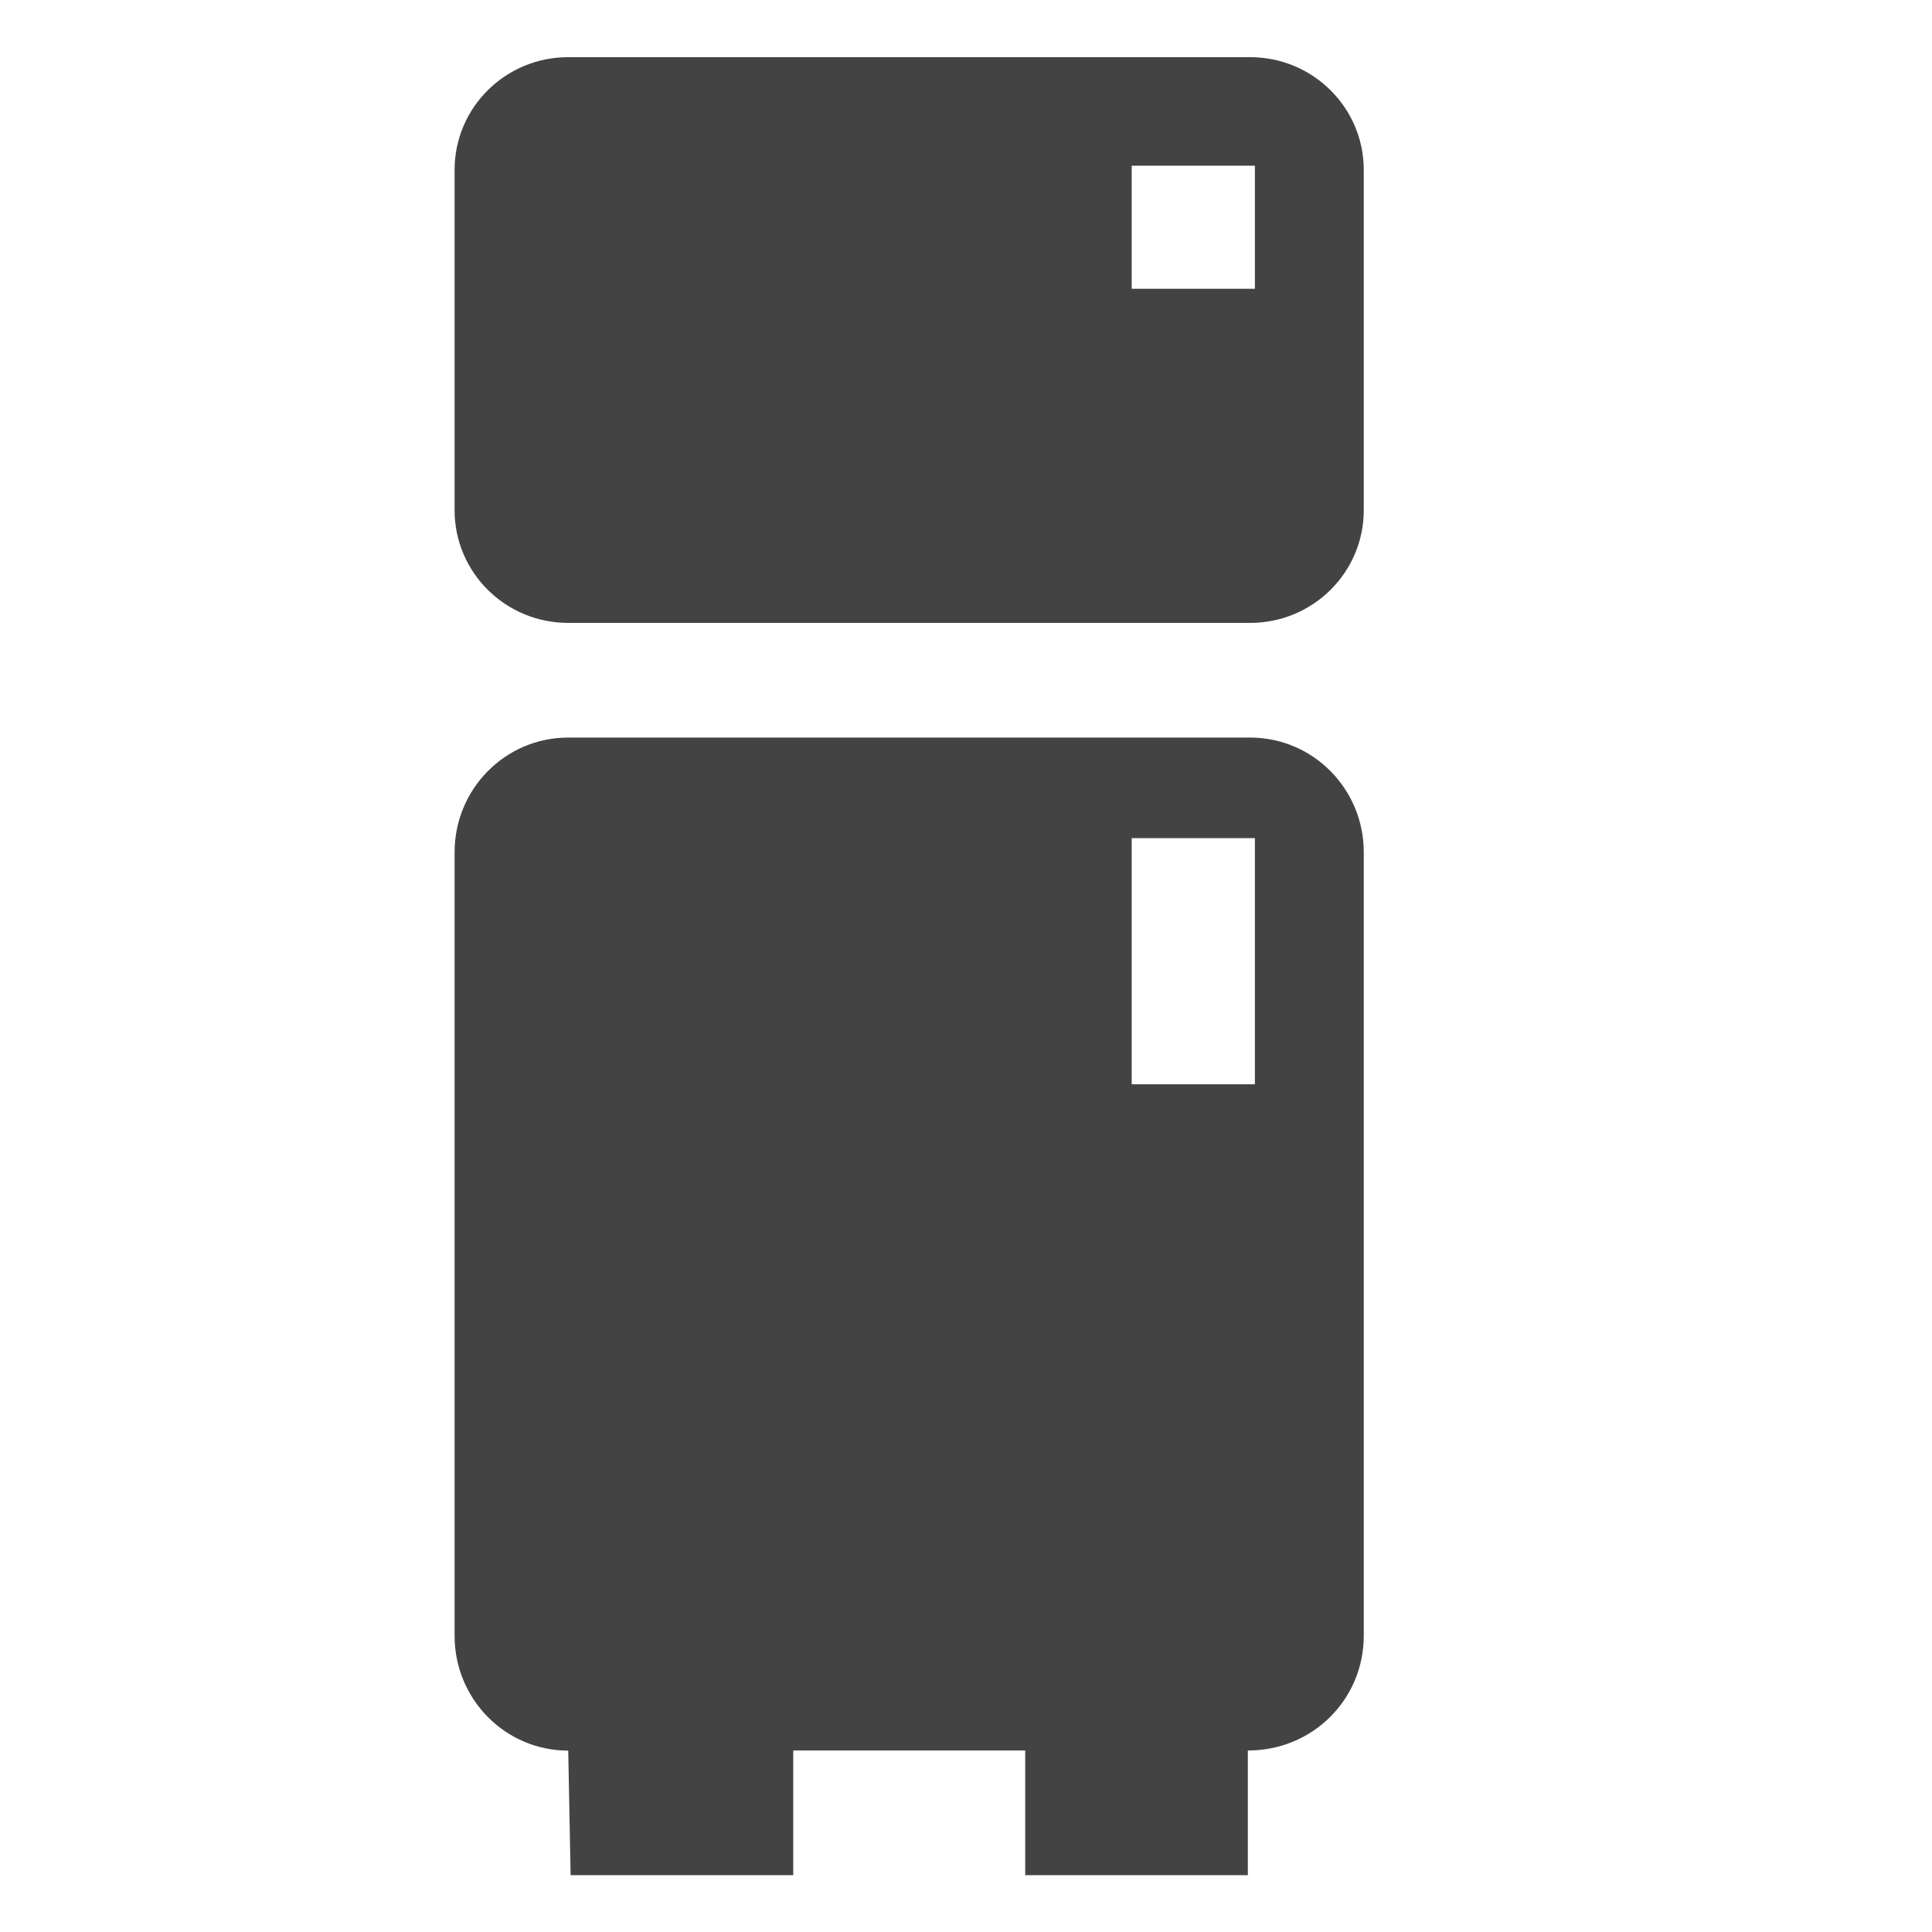
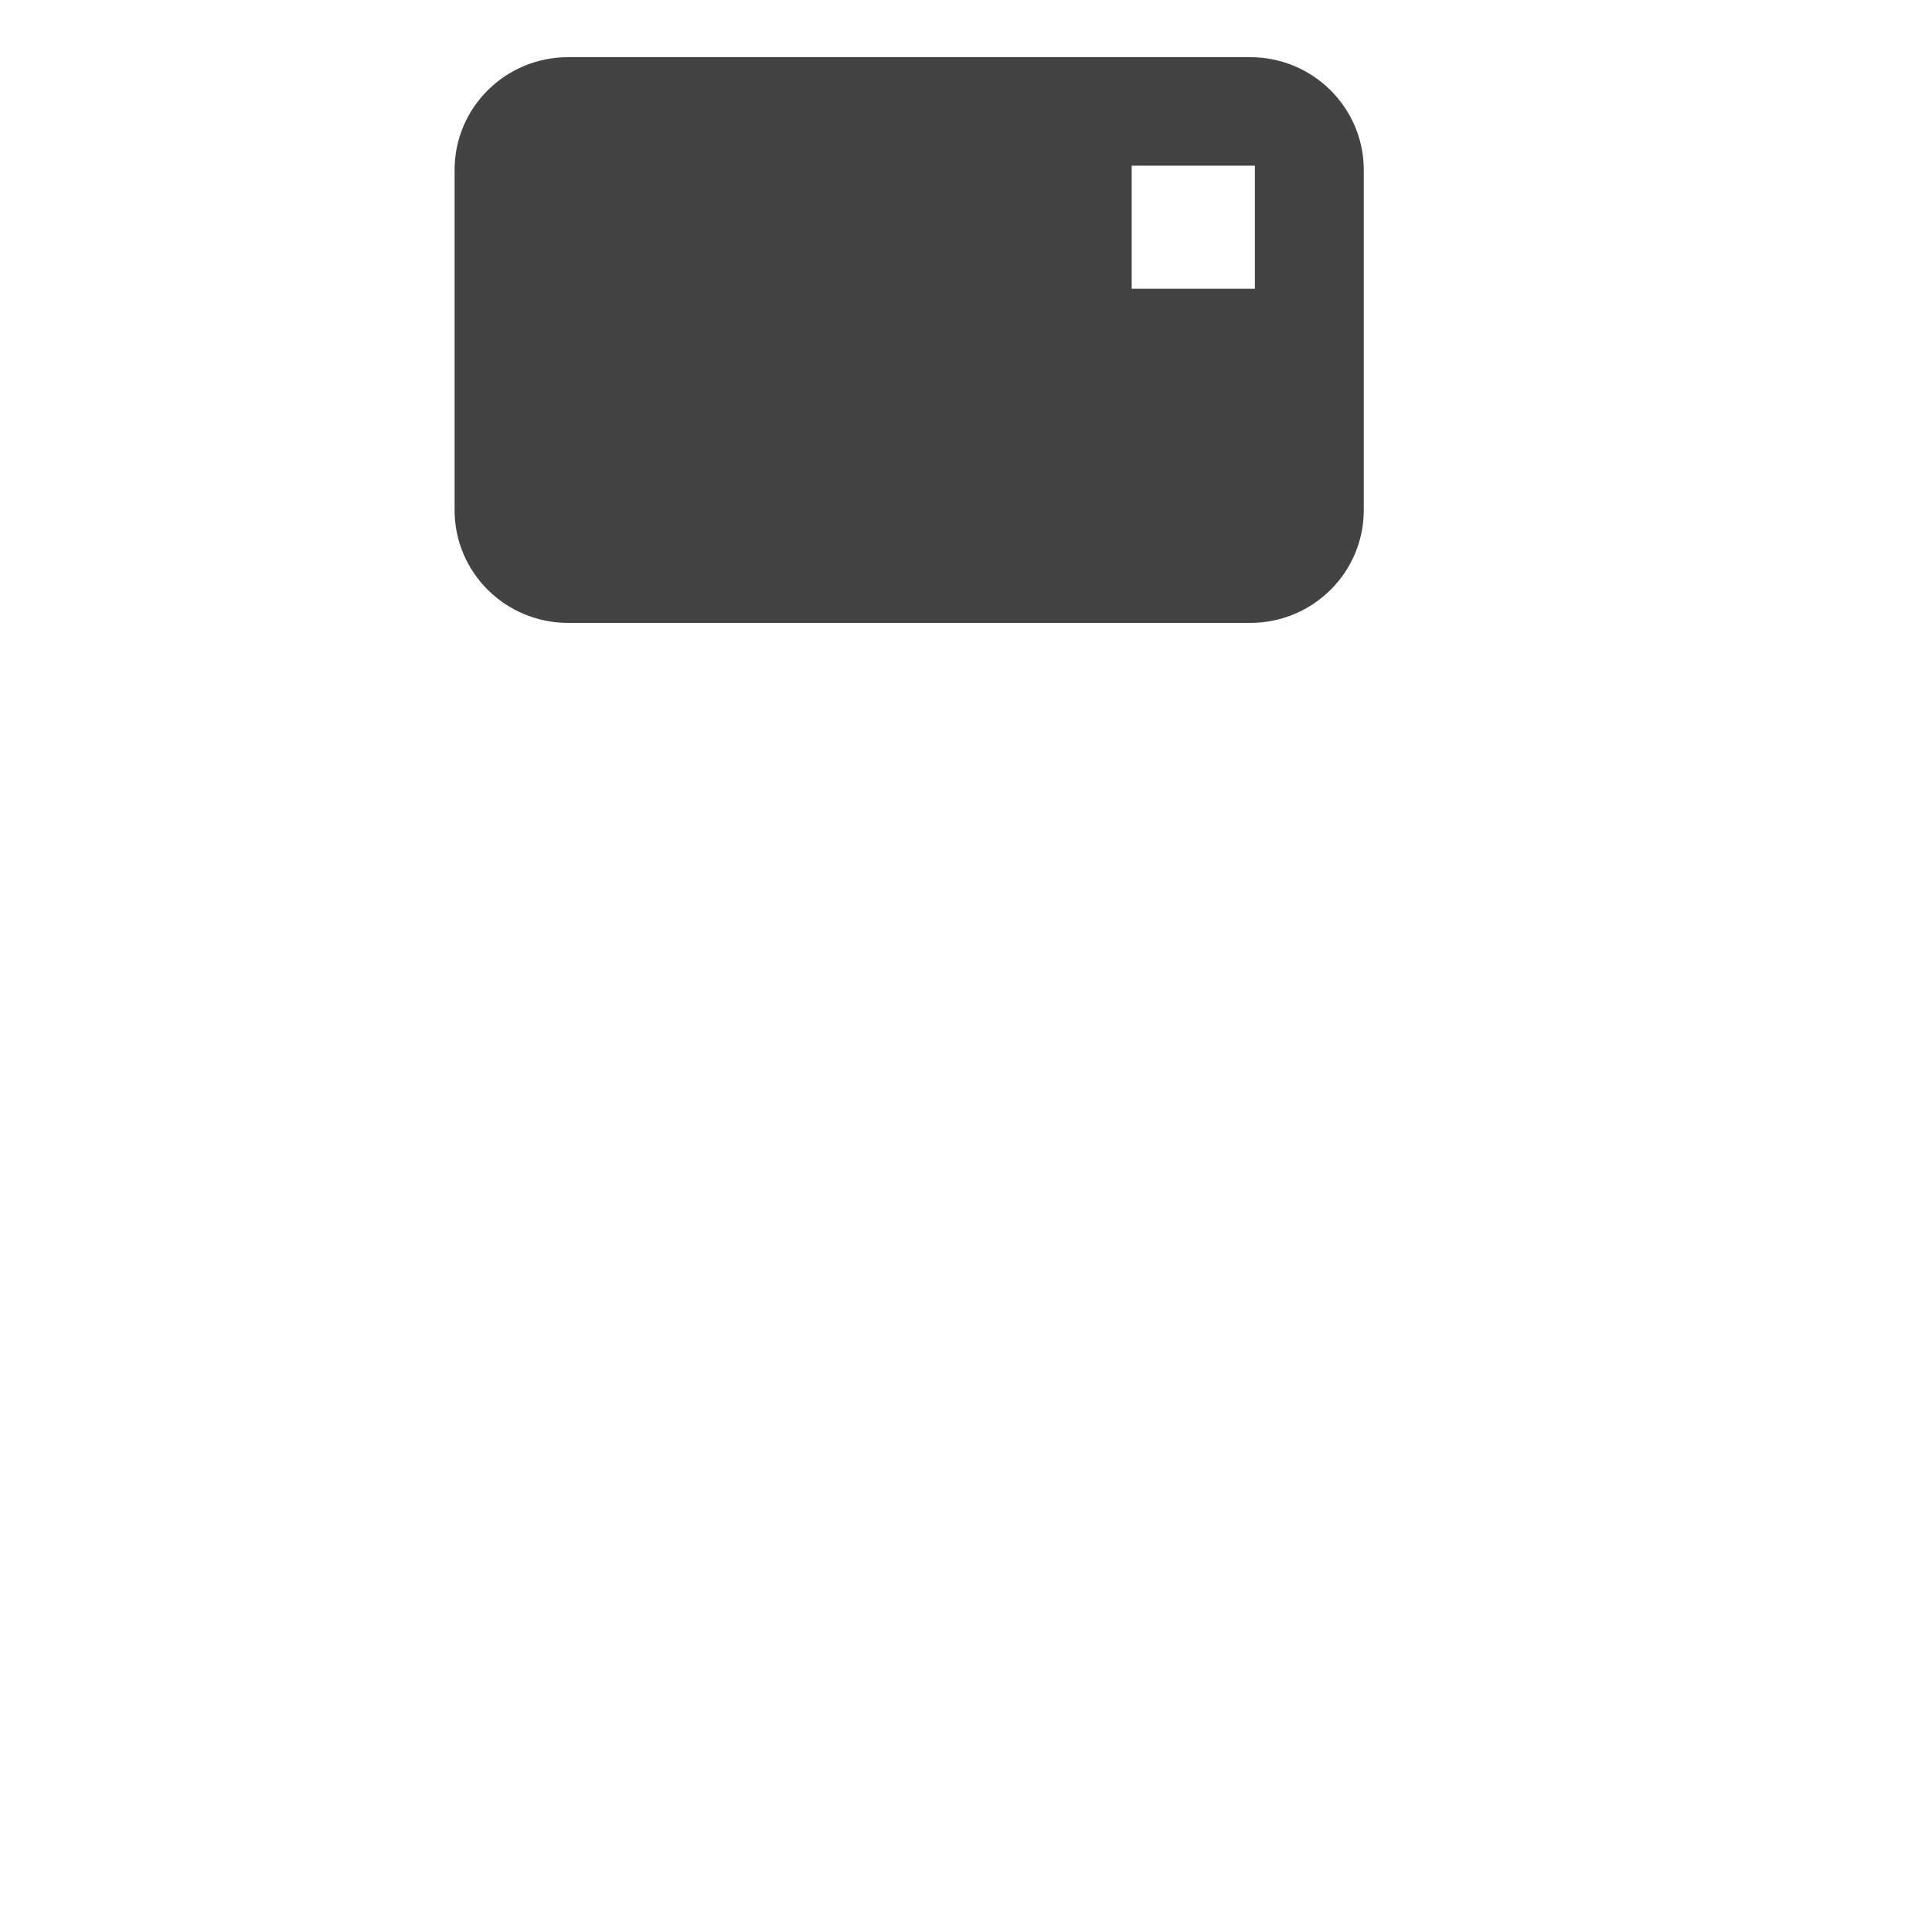
<svg xmlns="http://www.w3.org/2000/svg" width="800px" height="800px" viewBox="0 -0.5 17 17" version="1.1" class="si-glyph si-glyph-fridge">
  <title>889</title>
  <defs>

</defs>
  <g stroke="none" stroke-width="1" fill="none" fill-rule="evenodd">
    <g transform="translate(4, 0)" fill="#434343">
      <path d="M1,0.003 C0.447,0.003 0,0.447 0,0.995 L0,3.989 C0,4.537 0.447,4.981 1,4.981 L7,4.981 C7.553,4.981 8,4.537 8,3.989 L8,0.995 C8,0.448 7.553,0.003 7,0.003 L1,0.003 Z M7.042,2.041 L5.958,2.041 L5.958,0.958 L7.042,0.958 L7.042,2.041 L7.042,2.041 Z" class="si-glyph-fill">

</path>
-       <path d="M1,5.99 C0.447,5.99 0,6.441 0,7 L0,13.894 C0,14.452 0.447,14.904 1,14.904 L1.021,16 L2.98,16 L2.98,14.903 L5.021,14.903 L5.021,16 L6.98,16 L6.98,14.903 C7.553,14.903 8,14.451 8,13.893 L8,6.999 C8,6.441 7.553,5.99 7,5.99 L1,5.99 Z M7.042,9.041 L5.958,9.041 L5.958,6.875 L7.042,6.875 L7.042,9.041 L7.042,9.041 Z" class="si-glyph-fill">
- 
- </path>
    </g>
  </g>
</svg>